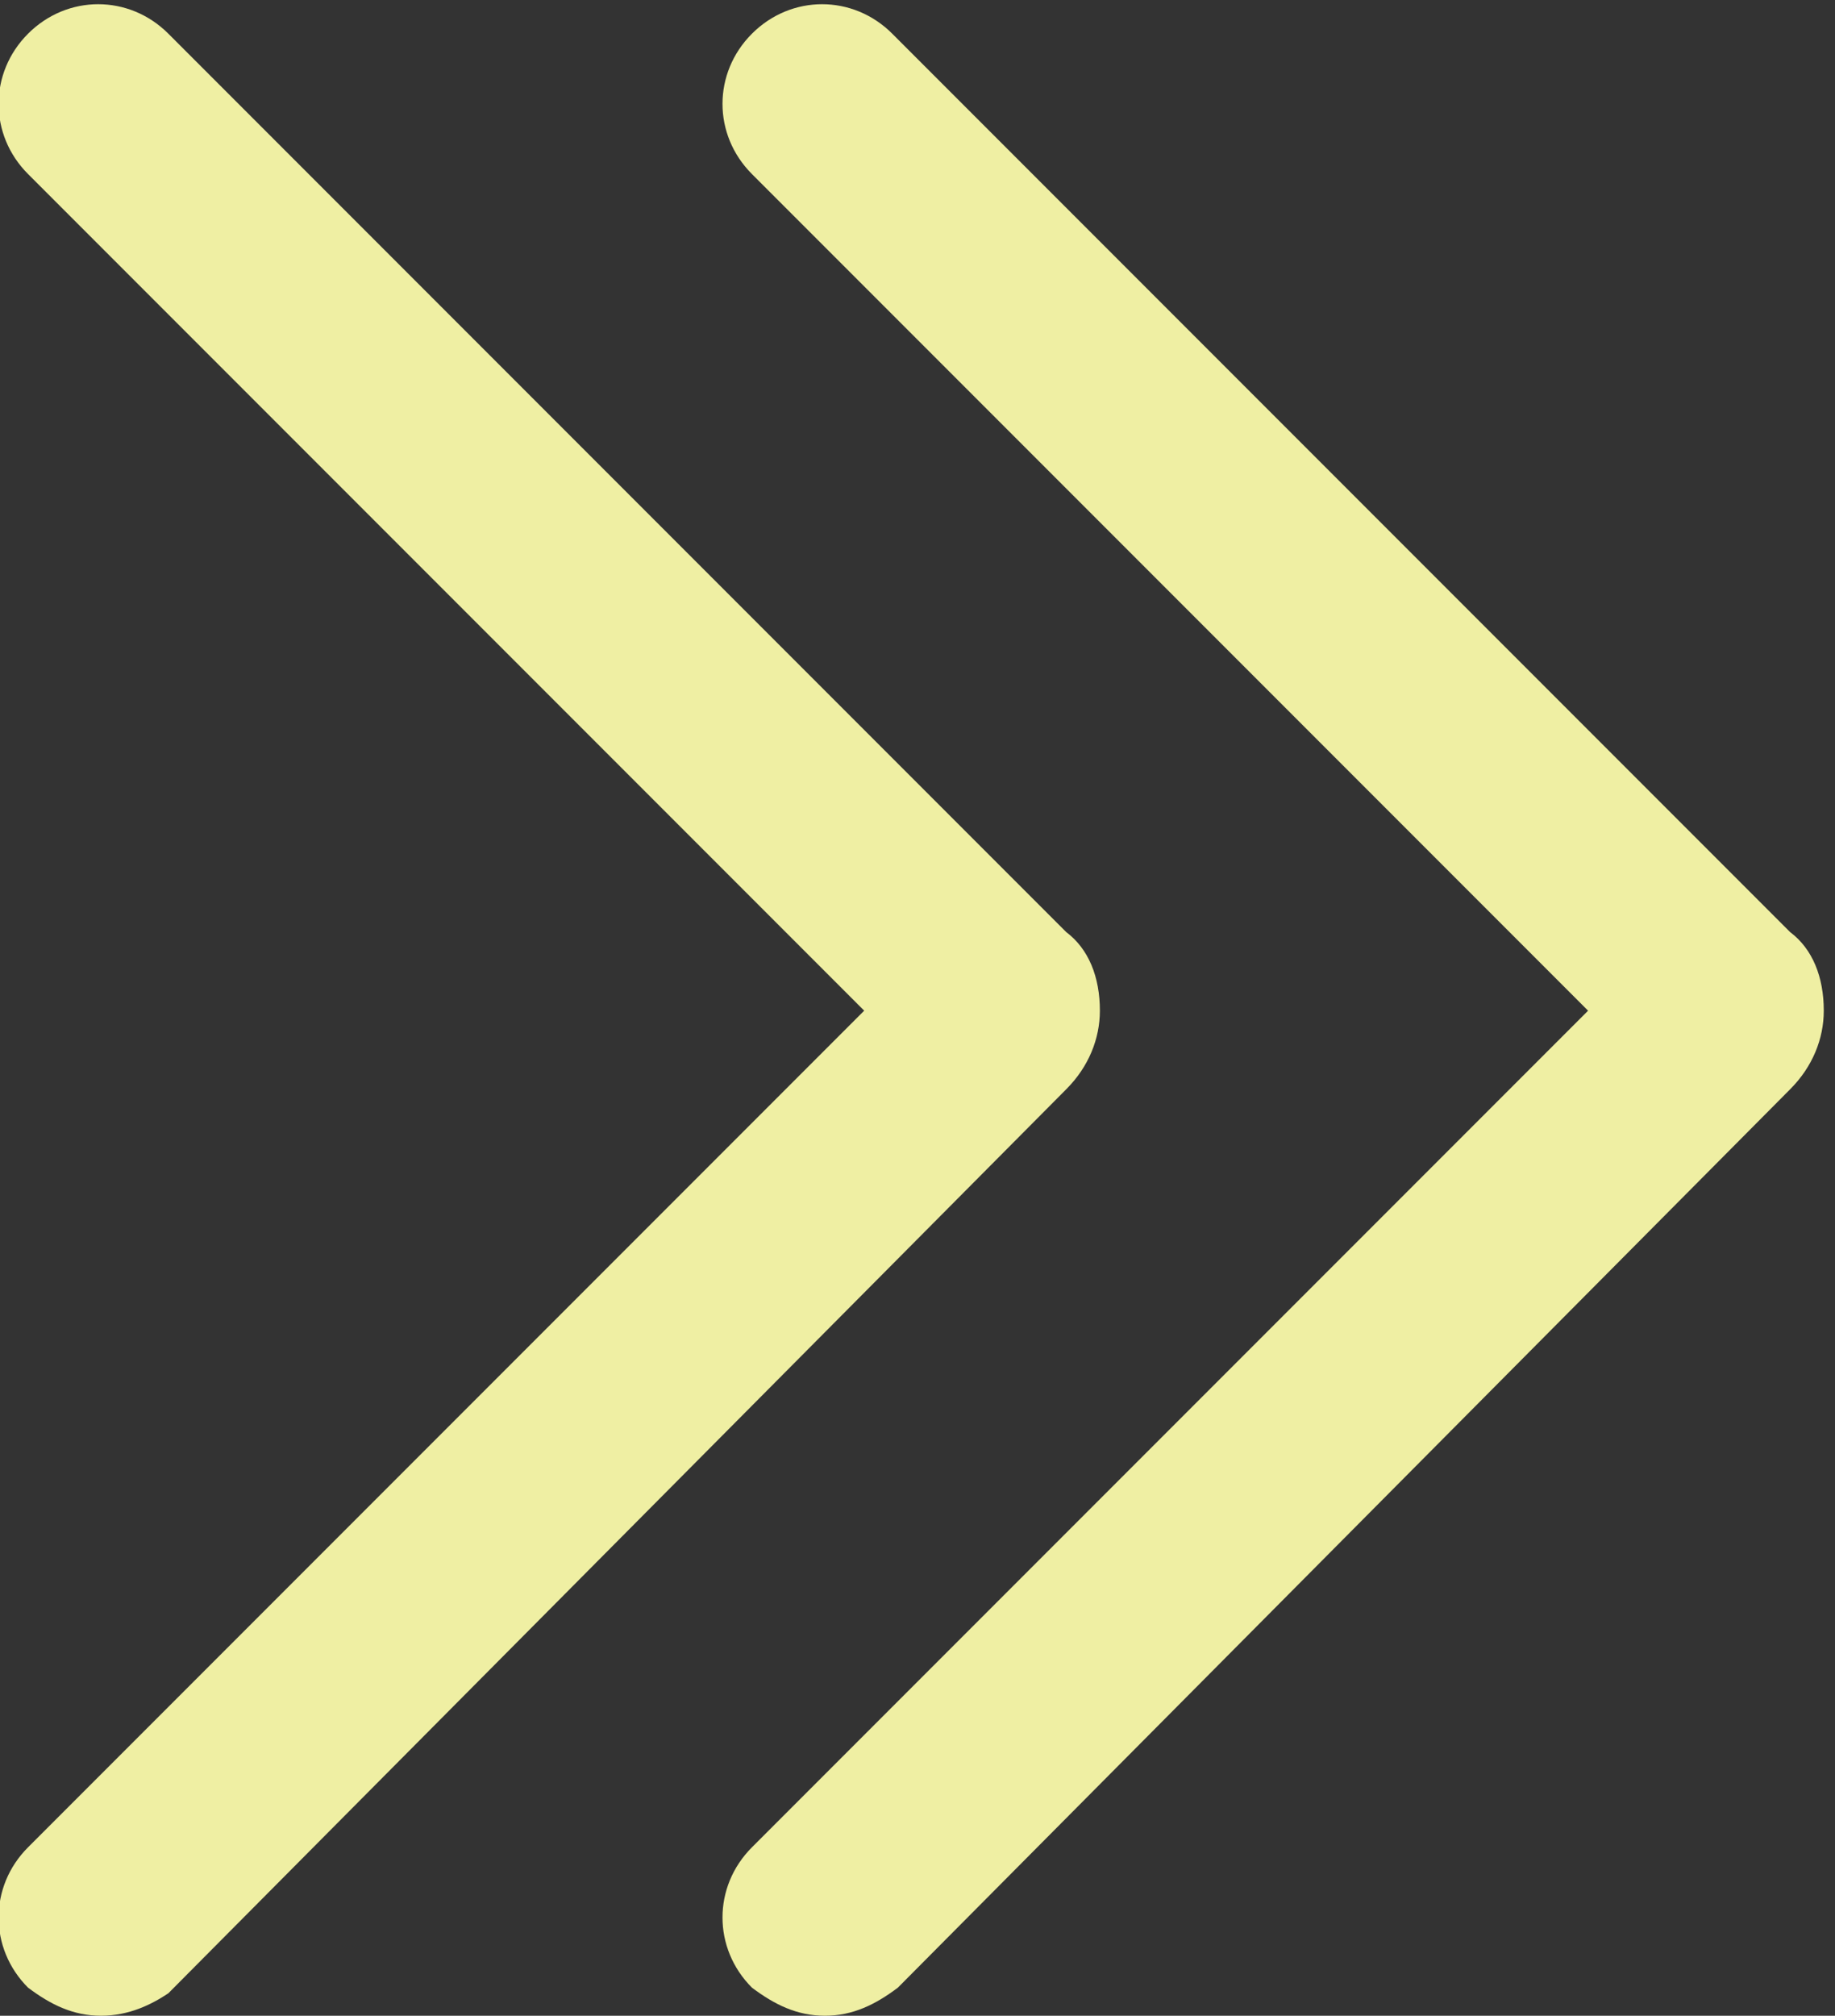
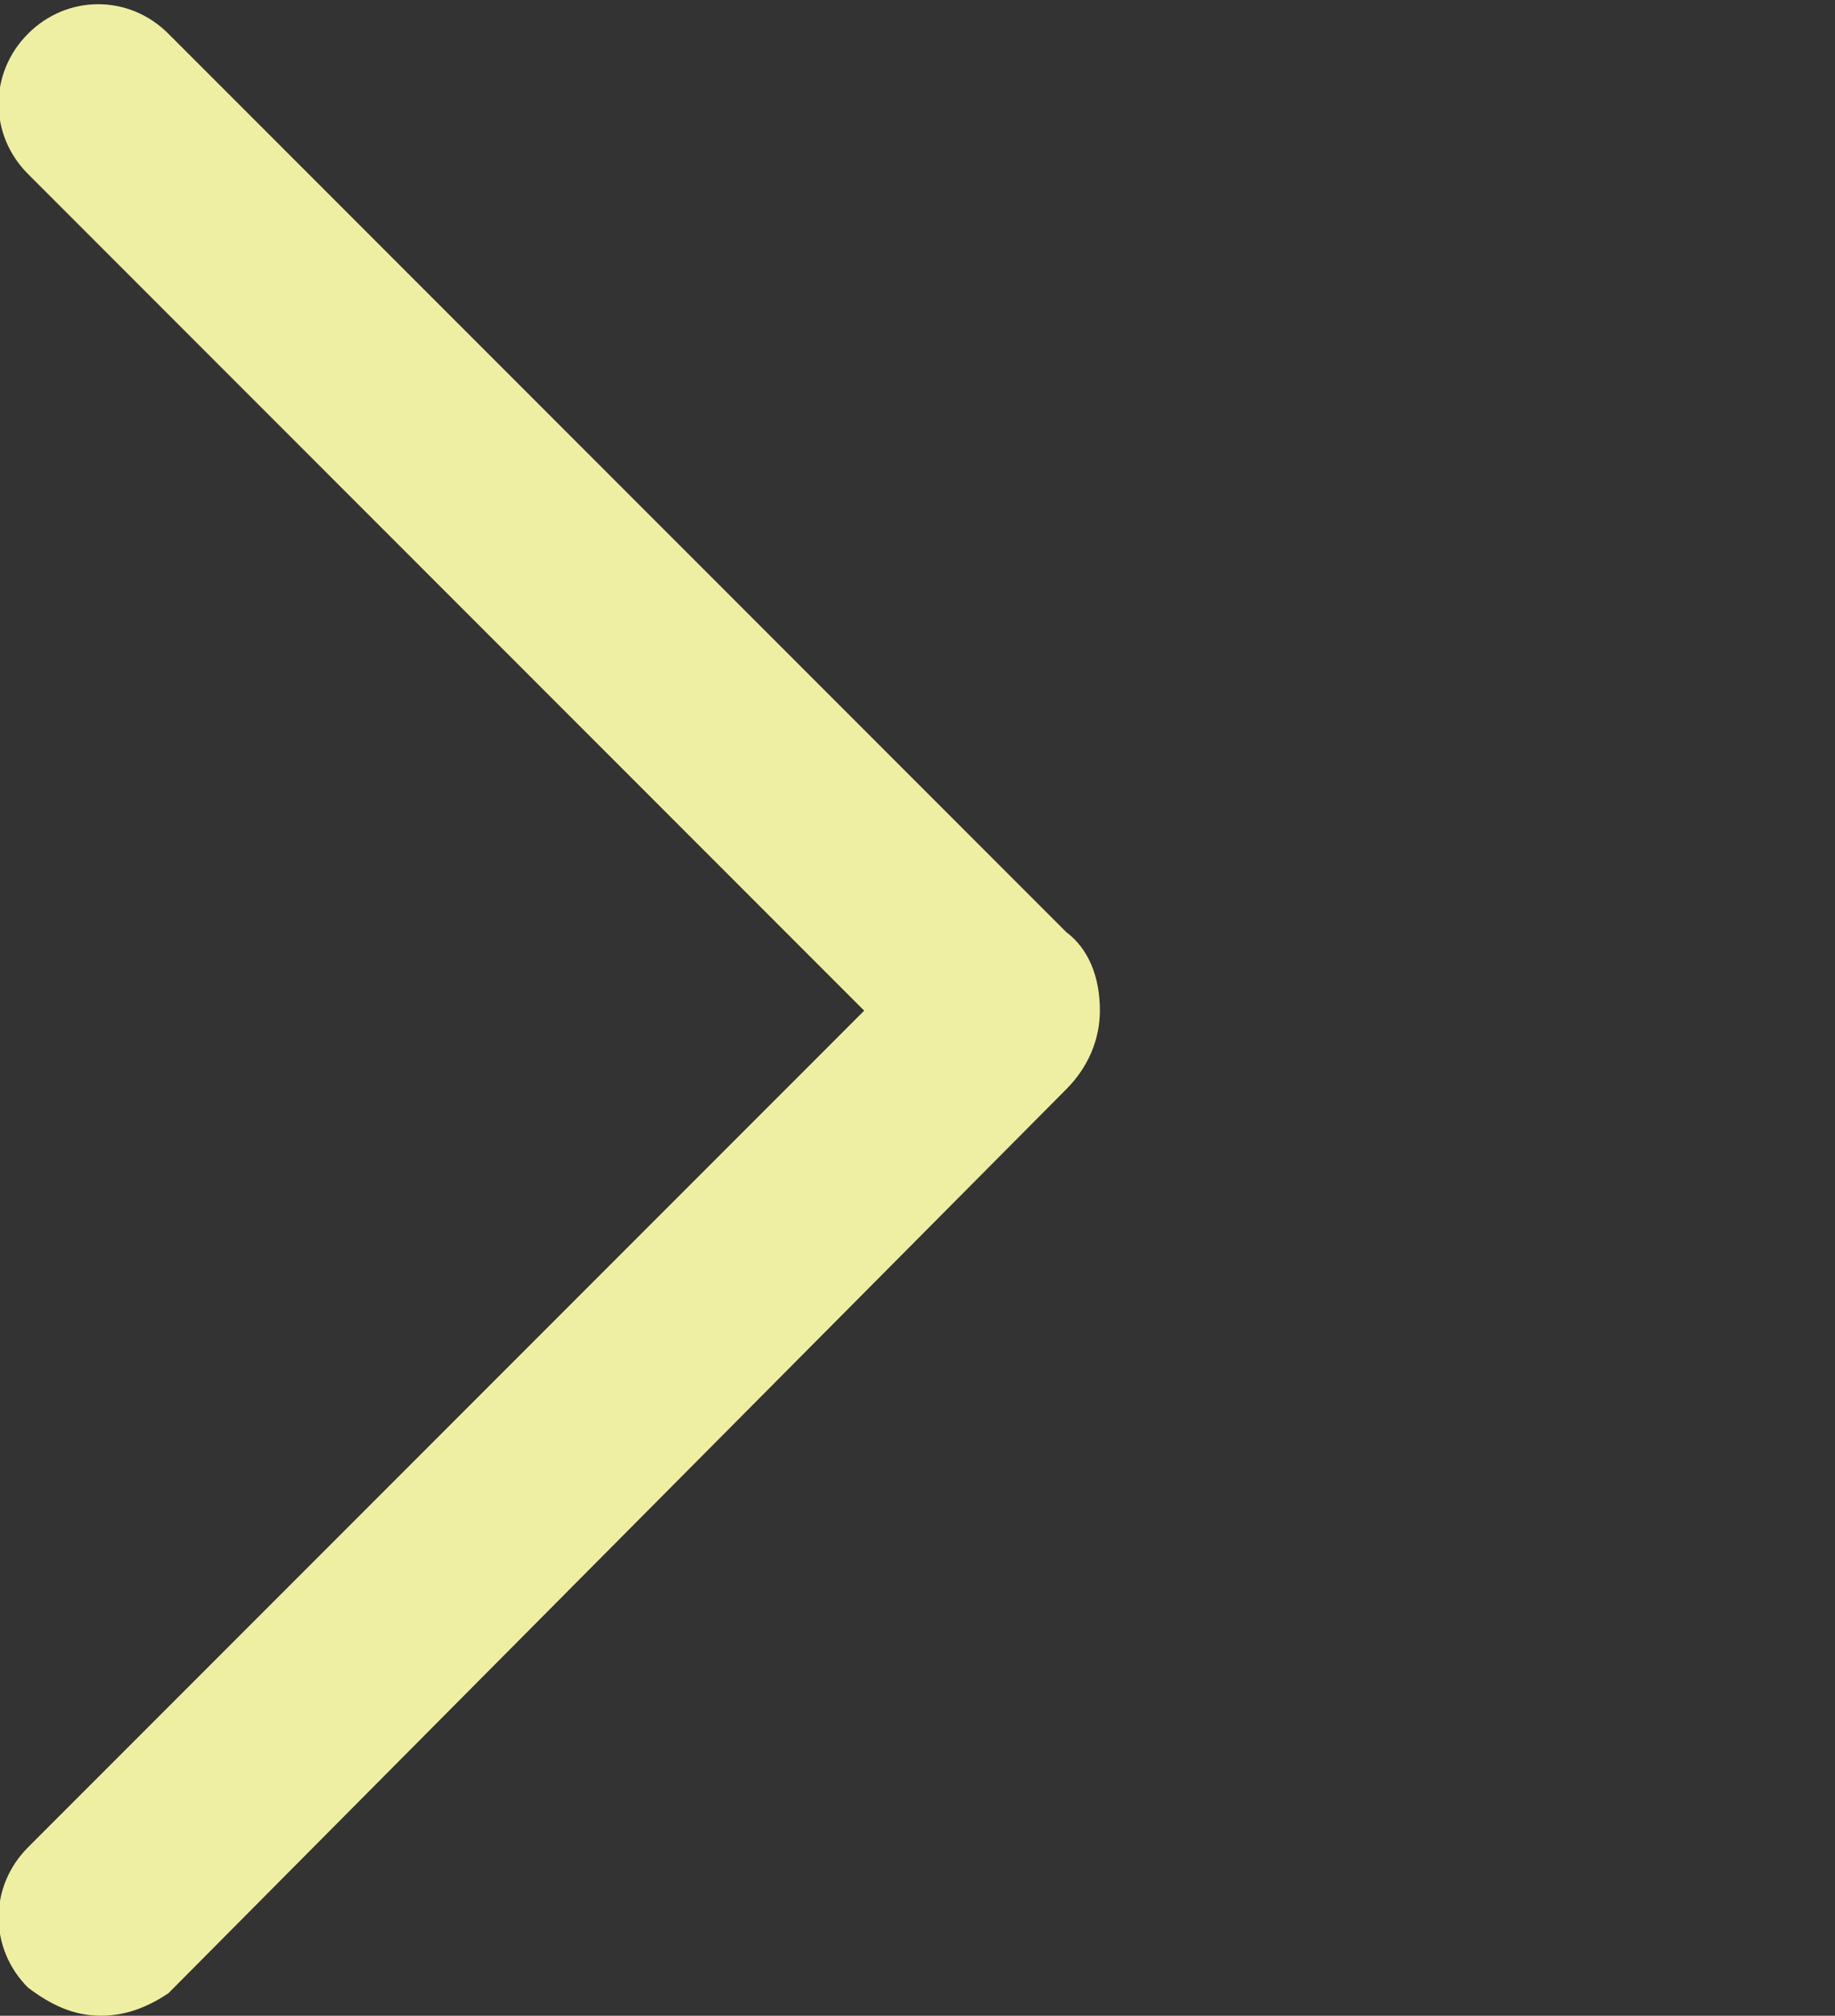
<svg xmlns="http://www.w3.org/2000/svg" version="1.1" id="レイヤー_1" x="0px" y="0px" viewBox="0 0 32.7 35.9" style="enable-background:new 0 0 32.7 35.9;" xml:space="preserve">
  <rect x="0" y="0" width="32.7" height="35.9" fill="#333333" stroke="none" />
  <style type="text/css">
	.st0{fill:#EFEFA3;}
</style>
  <g>
-     <path class="st0" d="M14.7,35.9c-0.5,0-0.9-0.2-1.3-0.5c-0.7-0.7-0.7-1.8,0-2.5L28.3,18L13.4,3.1c-0.7-0.7-0.7-1.8,0-2.5   s1.8-0.7,2.5,0l16,16c0.4,0.3,0.6,0.8,0.6,1.4c0,0.5-0.2,1-0.6,1.4L16,35.4C15.6,35.7,15.2,35.9,14.7,35.9z" />
    <path class="st0" d="M1.8,35.9c-0.5,0-0.9-0.2-1.3-0.5c-0.7-0.7-0.7-1.8,0-2.5L15.4,18L0.5,3.1c-0.7-0.7-0.7-1.8,0-2.5   s1.8-0.7,2.5,0l16,16c0.4,0.3,0.6,0.8,0.6,1.4c0,0.5-0.2,1-0.6,1.4L3,35.5C2.7,35.7,2.3,35.9,1.8,35.9z" />
  </g>
</svg>